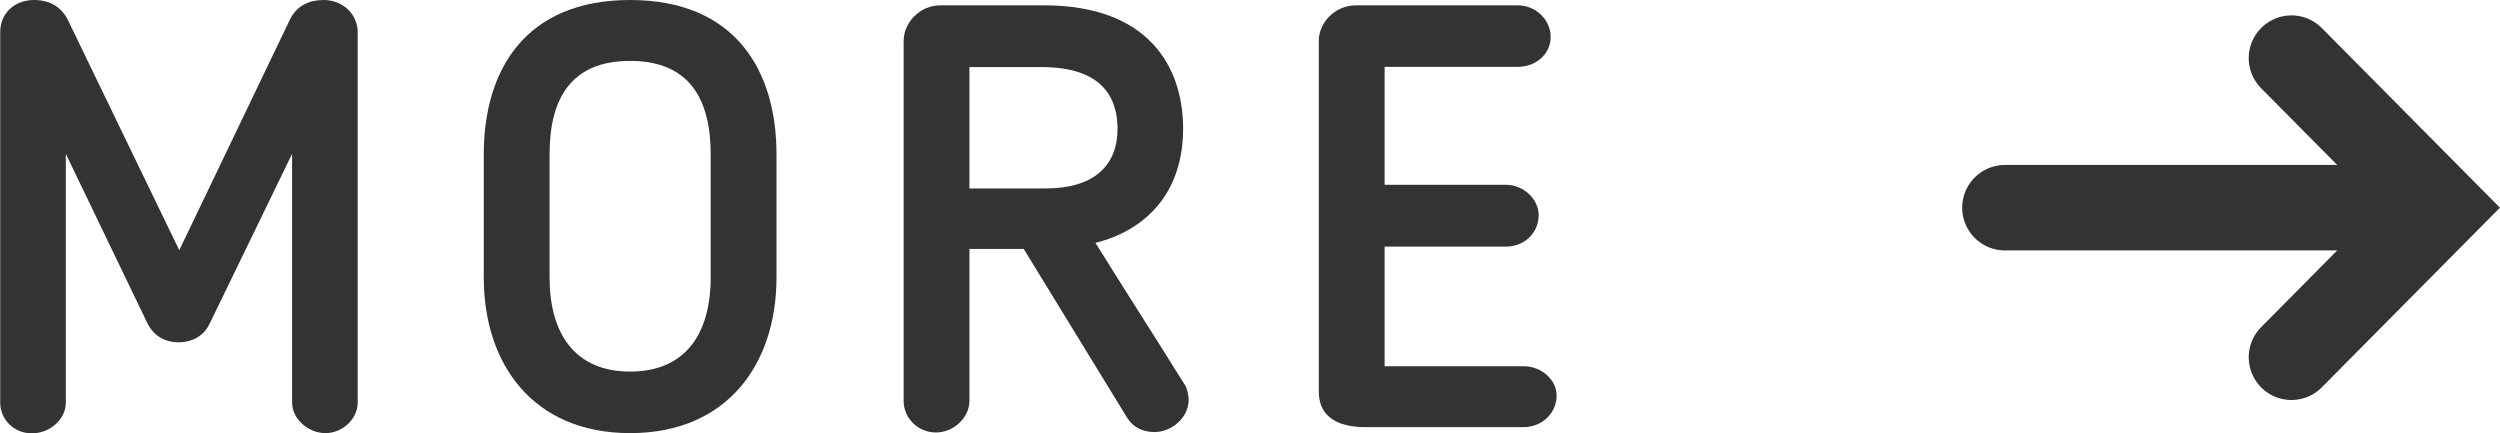
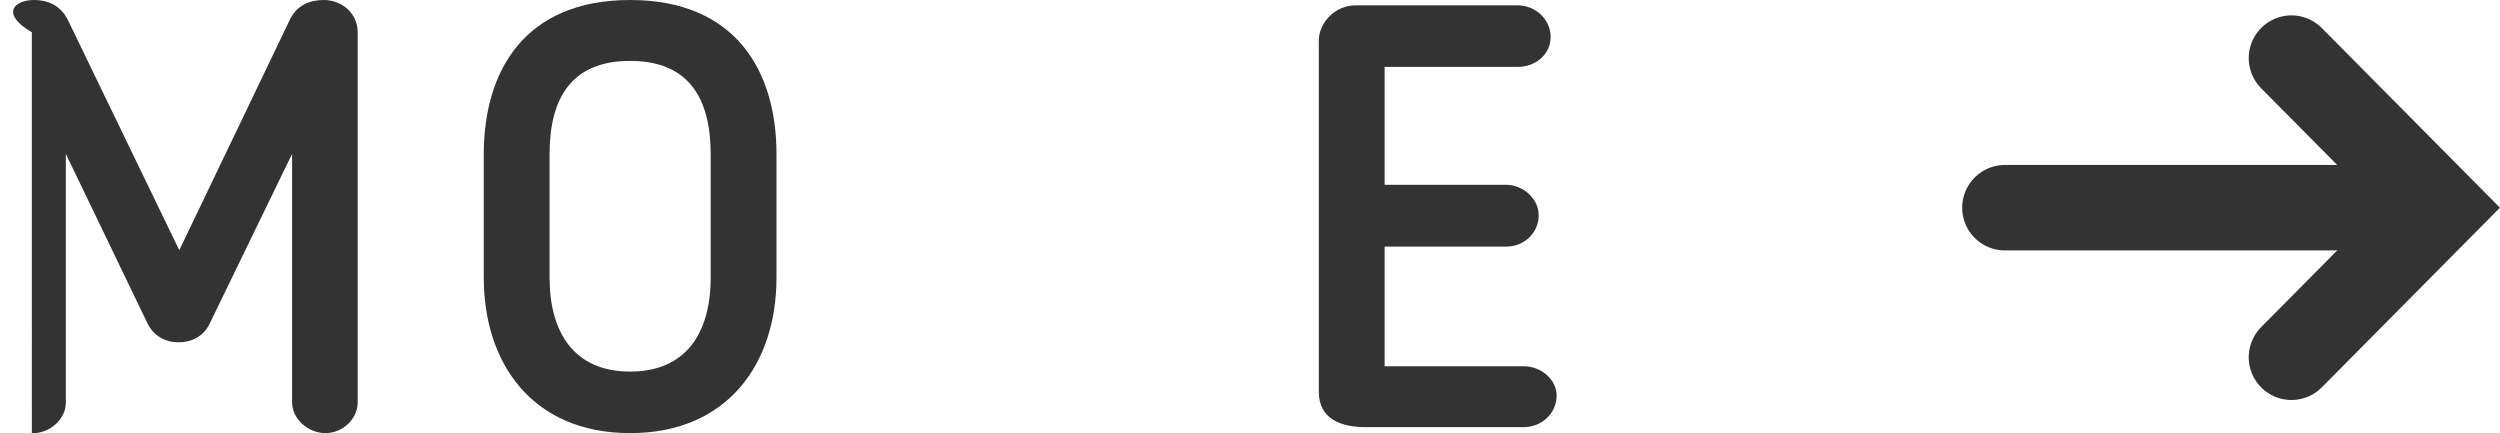
<svg xmlns="http://www.w3.org/2000/svg" id="_レイヤー_2" viewBox="0 0 117 20.27">
  <defs>
    <style>.cls-1{fill:#333;}.cls-2{stroke-linejoin:round;}.cls-2,.cls-3{fill:none;stroke:#333;stroke-linecap:round;stroke-width:4px;}.cls-3{stroke-miterlimit:10;}</style>
  </defs>
  <g id="_レイヤー_2-2">
    <g>
      <g>
-         <path class="cls-1" d="M16.74,18.84c0,.76-.7,1.43-1.51,1.43s-1.56-.67-1.56-1.43V7.2l-3.86,7.95c-.28,.59-.84,.87-1.45,.87s-1.15-.28-1.45-.87L3.08,7.2v11.65c0,.76-.73,1.43-1.59,1.43s-1.48-.67-1.48-1.43V1.51C0,.64,.67,0,1.59,0c.73,0,1.26,.31,1.57,.9l5.23,10.81L13.59,.87c.34-.64,.92-.87,1.56-.87,.9,0,1.59,.67,1.59,1.51V18.84Z" />
+         <path class="cls-1" d="M16.74,18.84c0,.76-.7,1.43-1.51,1.43s-1.56-.67-1.56-1.43V7.2l-3.86,7.95c-.28,.59-.84,.87-1.45,.87s-1.15-.28-1.45-.87L3.08,7.2v11.65c0,.76-.73,1.43-1.59,1.43V1.51C0,.64,.67,0,1.59,0c.73,0,1.26,.31,1.57,.9l5.23,10.81L13.59,.87c.34-.64,.92-.87,1.56-.87,.9,0,1.59,.67,1.59,1.51V18.84Z" />
        <path class="cls-1" d="M22.64,12.99V7.22c0-3.92,1.93-7.22,6.85-7.22s6.85,3.3,6.85,7.22v5.77c0,4.03-2.29,7.28-6.85,7.28s-6.85-3.25-6.85-7.28Zm3.08-5.77v5.77c0,2.6,1.17,4.4,3.77,4.4s3.77-1.79,3.77-4.4V7.22c0-2.6-1.01-4.37-3.77-4.37s-3.77,1.76-3.77,4.37Z" />
-         <path class="cls-1" d="M51.27,11.37c1.37,2.21,2.77,4.37,4.14,6.58,.14,.14,.22,.59,.22,.76,0,.87-.84,1.51-1.59,1.51-.56,0-1.01-.22-1.29-.67l-4.84-7.9h-2.54v7.11c0,.78-.73,1.48-1.57,1.48s-1.51-.67-1.51-1.48V1.93c0-.9,.78-1.68,1.71-1.68h4.86c4.92,0,6.51,2.91,6.51,5.77s-1.59,4.71-4.11,5.35Zm-2.52-8.23h-3.38v5.68h3.55c2.18,0,3.38-.98,3.38-2.8,0-1.4-.67-2.88-3.55-2.88Z" />
        <path class="cls-1" d="M71.31,19.99h-7.41c-1.15,0-2.18-.39-2.18-1.65V1.9c0-.81,.73-1.65,1.73-1.65h7.58c.84,0,1.54,.67,1.54,1.48s-.7,1.4-1.54,1.4h-6.23v5.52h5.7c.75,0,1.51,.62,1.51,1.43s-.67,1.46-1.51,1.46h-5.7v5.6h6.51c.81,0,1.54,.62,1.54,1.37,0,.84-.7,1.48-1.54,1.48Z" />
      </g>
      <g>
        <polyline class="cls-3" points="107.24 2.72 114.18 9.72 107.24 16.72" />
        <line class="cls-2" x1="93.83" y1="9.72" x2="113.8" y2="9.72" />
      </g>
    </g>
  </g>
</svg>